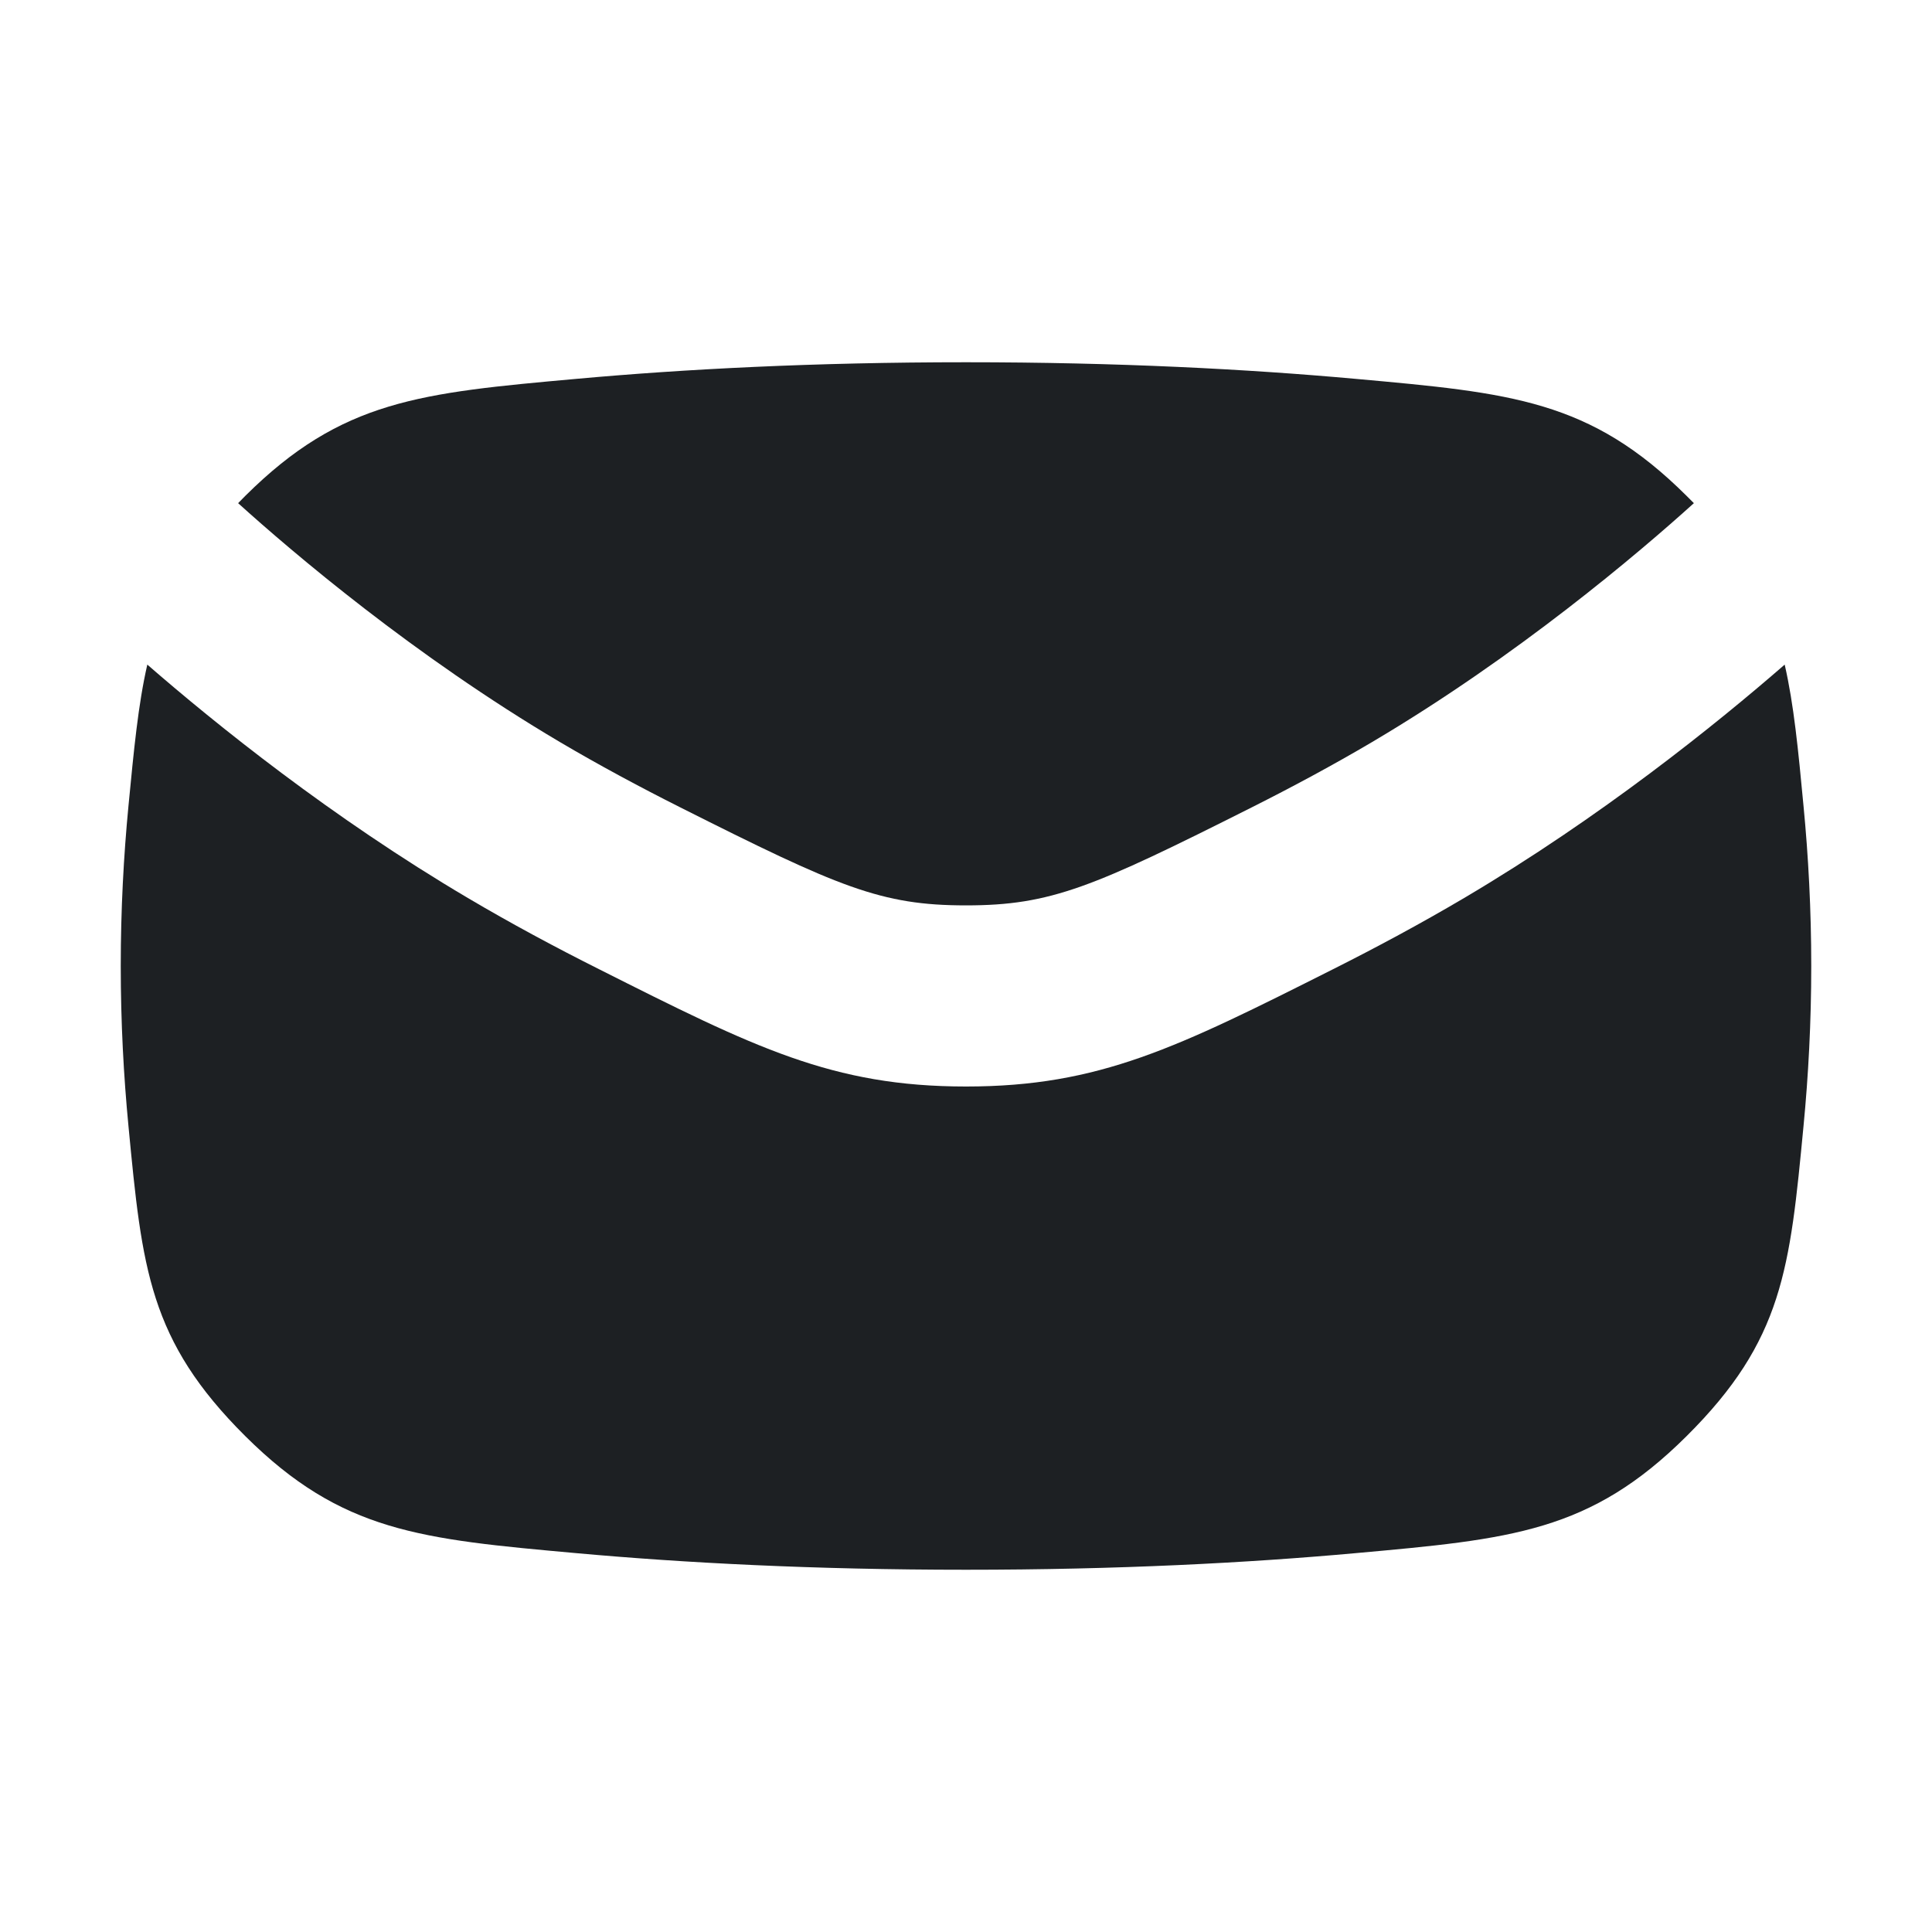
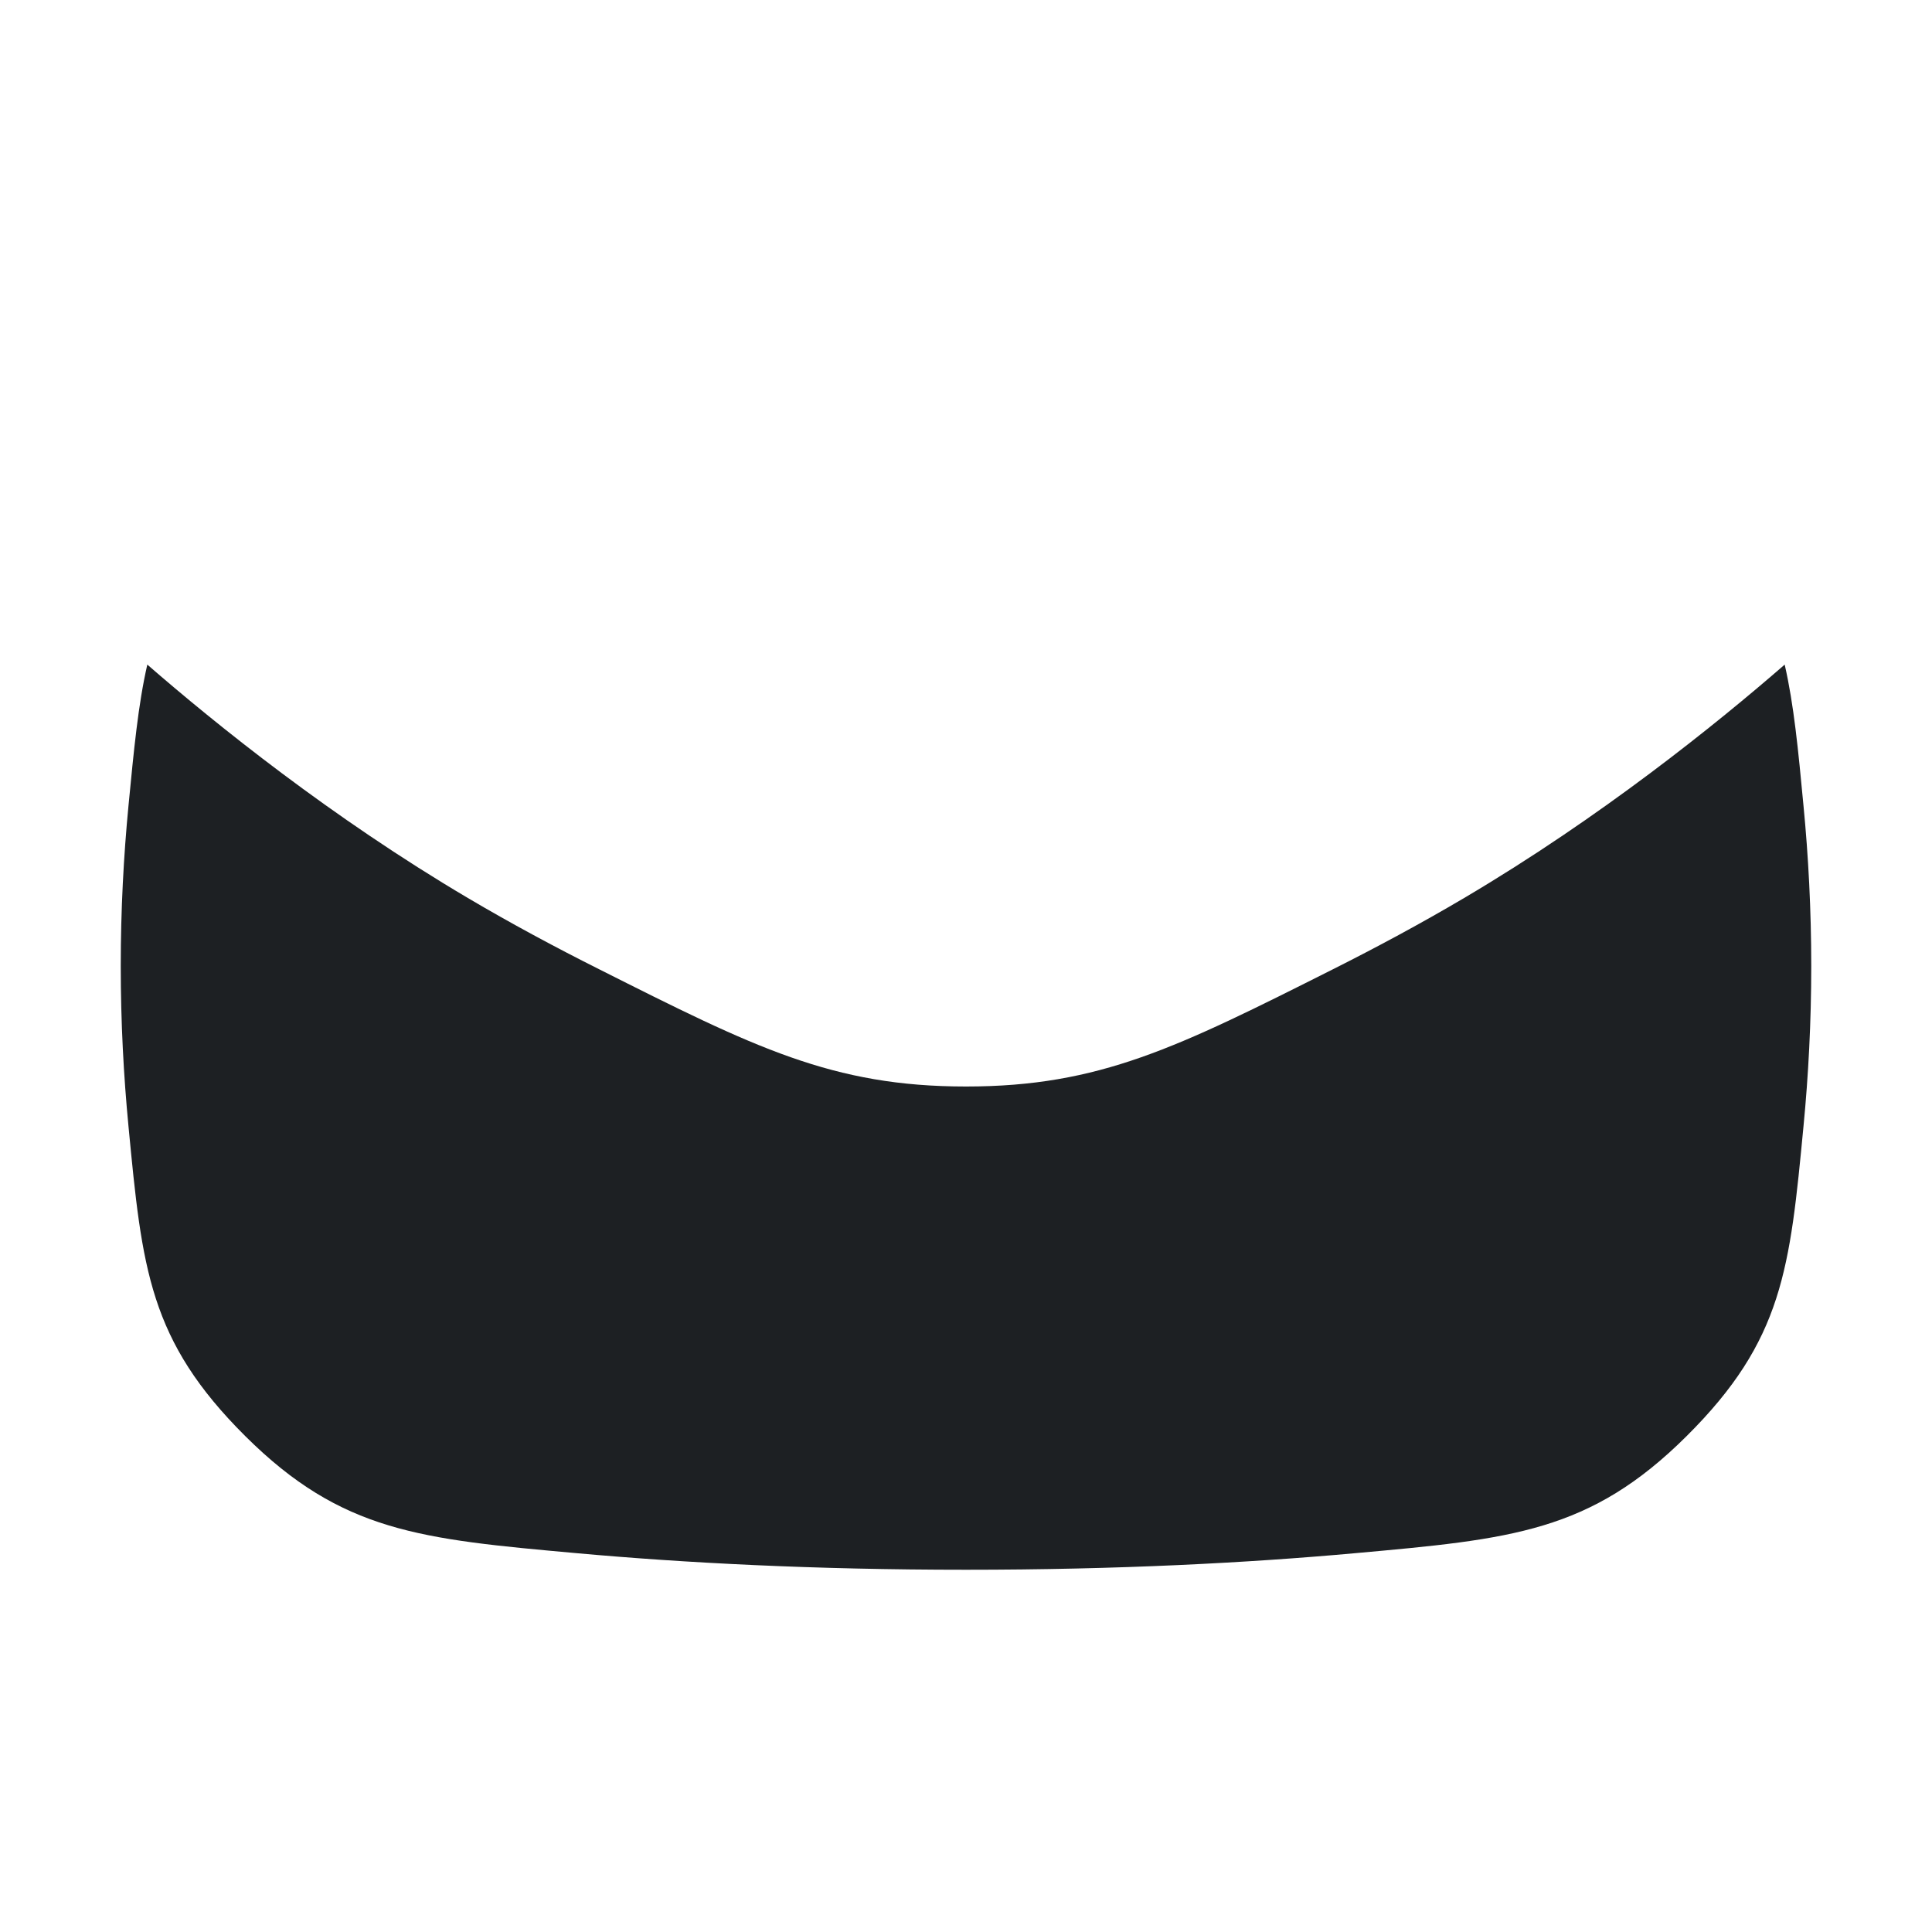
<svg xmlns="http://www.w3.org/2000/svg" width="16" height="16" viewBox="0 0 16 16" fill="none">
-   <path d="M1.972 4.167C1.992 4.147 2.012 4.127 2.032 4.106C2.831 3.312 3.48 3.254 4.779 3.137C5.664 3.057 6.739 3 8 3C9.261 3 10.335 3.057 11.221 3.137C12.52 3.254 13.169 3.312 13.968 4.107C13.988 4.127 14.008 4.147 14.028 4.167C13.573 4.578 12.571 5.431 11.362 6.146C11.045 6.333 10.707 6.515 10.365 6.687C9.051 7.348 8.705 7.498 8 7.498C7.295 7.498 6.949 7.348 5.635 6.687C5.293 6.515 4.955 6.333 4.638 6.146C3.429 5.431 2.427 4.578 1.972 4.167Z" fill="#1D2023" />
  <path d="M14.78 5.504C14.856 5.835 14.892 6.209 14.936 6.675C14.976 7.089 15 7.534 15 8C15 8.466 14.976 8.911 14.936 9.325C14.823 10.508 14.767 11.099 13.968 11.893C13.169 12.688 12.52 12.746 11.221 12.863C10.336 12.943 9.261 13 8 13C6.738 13 5.664 12.943 4.778 12.863C3.48 12.746 2.831 12.688 2.032 11.894C1.234 11.1 1.177 10.508 1.064 9.327C1.024 8.912 1 8.467 1 8C1 7.533 1.024 7.088 1.064 6.673C1.109 6.208 1.144 5.835 1.22 5.504C1.787 5.997 2.744 6.769 3.875 7.437C4.227 7.645 4.595 7.843 4.962 8.027C6.249 8.675 6.893 8.998 8 8.998C9.107 8.998 9.751 8.675 11.039 8.027C11.405 7.843 11.773 7.645 12.125 7.437C13.256 6.769 14.213 5.997 14.78 5.504Z" fill="#1D2023" />
</svg>